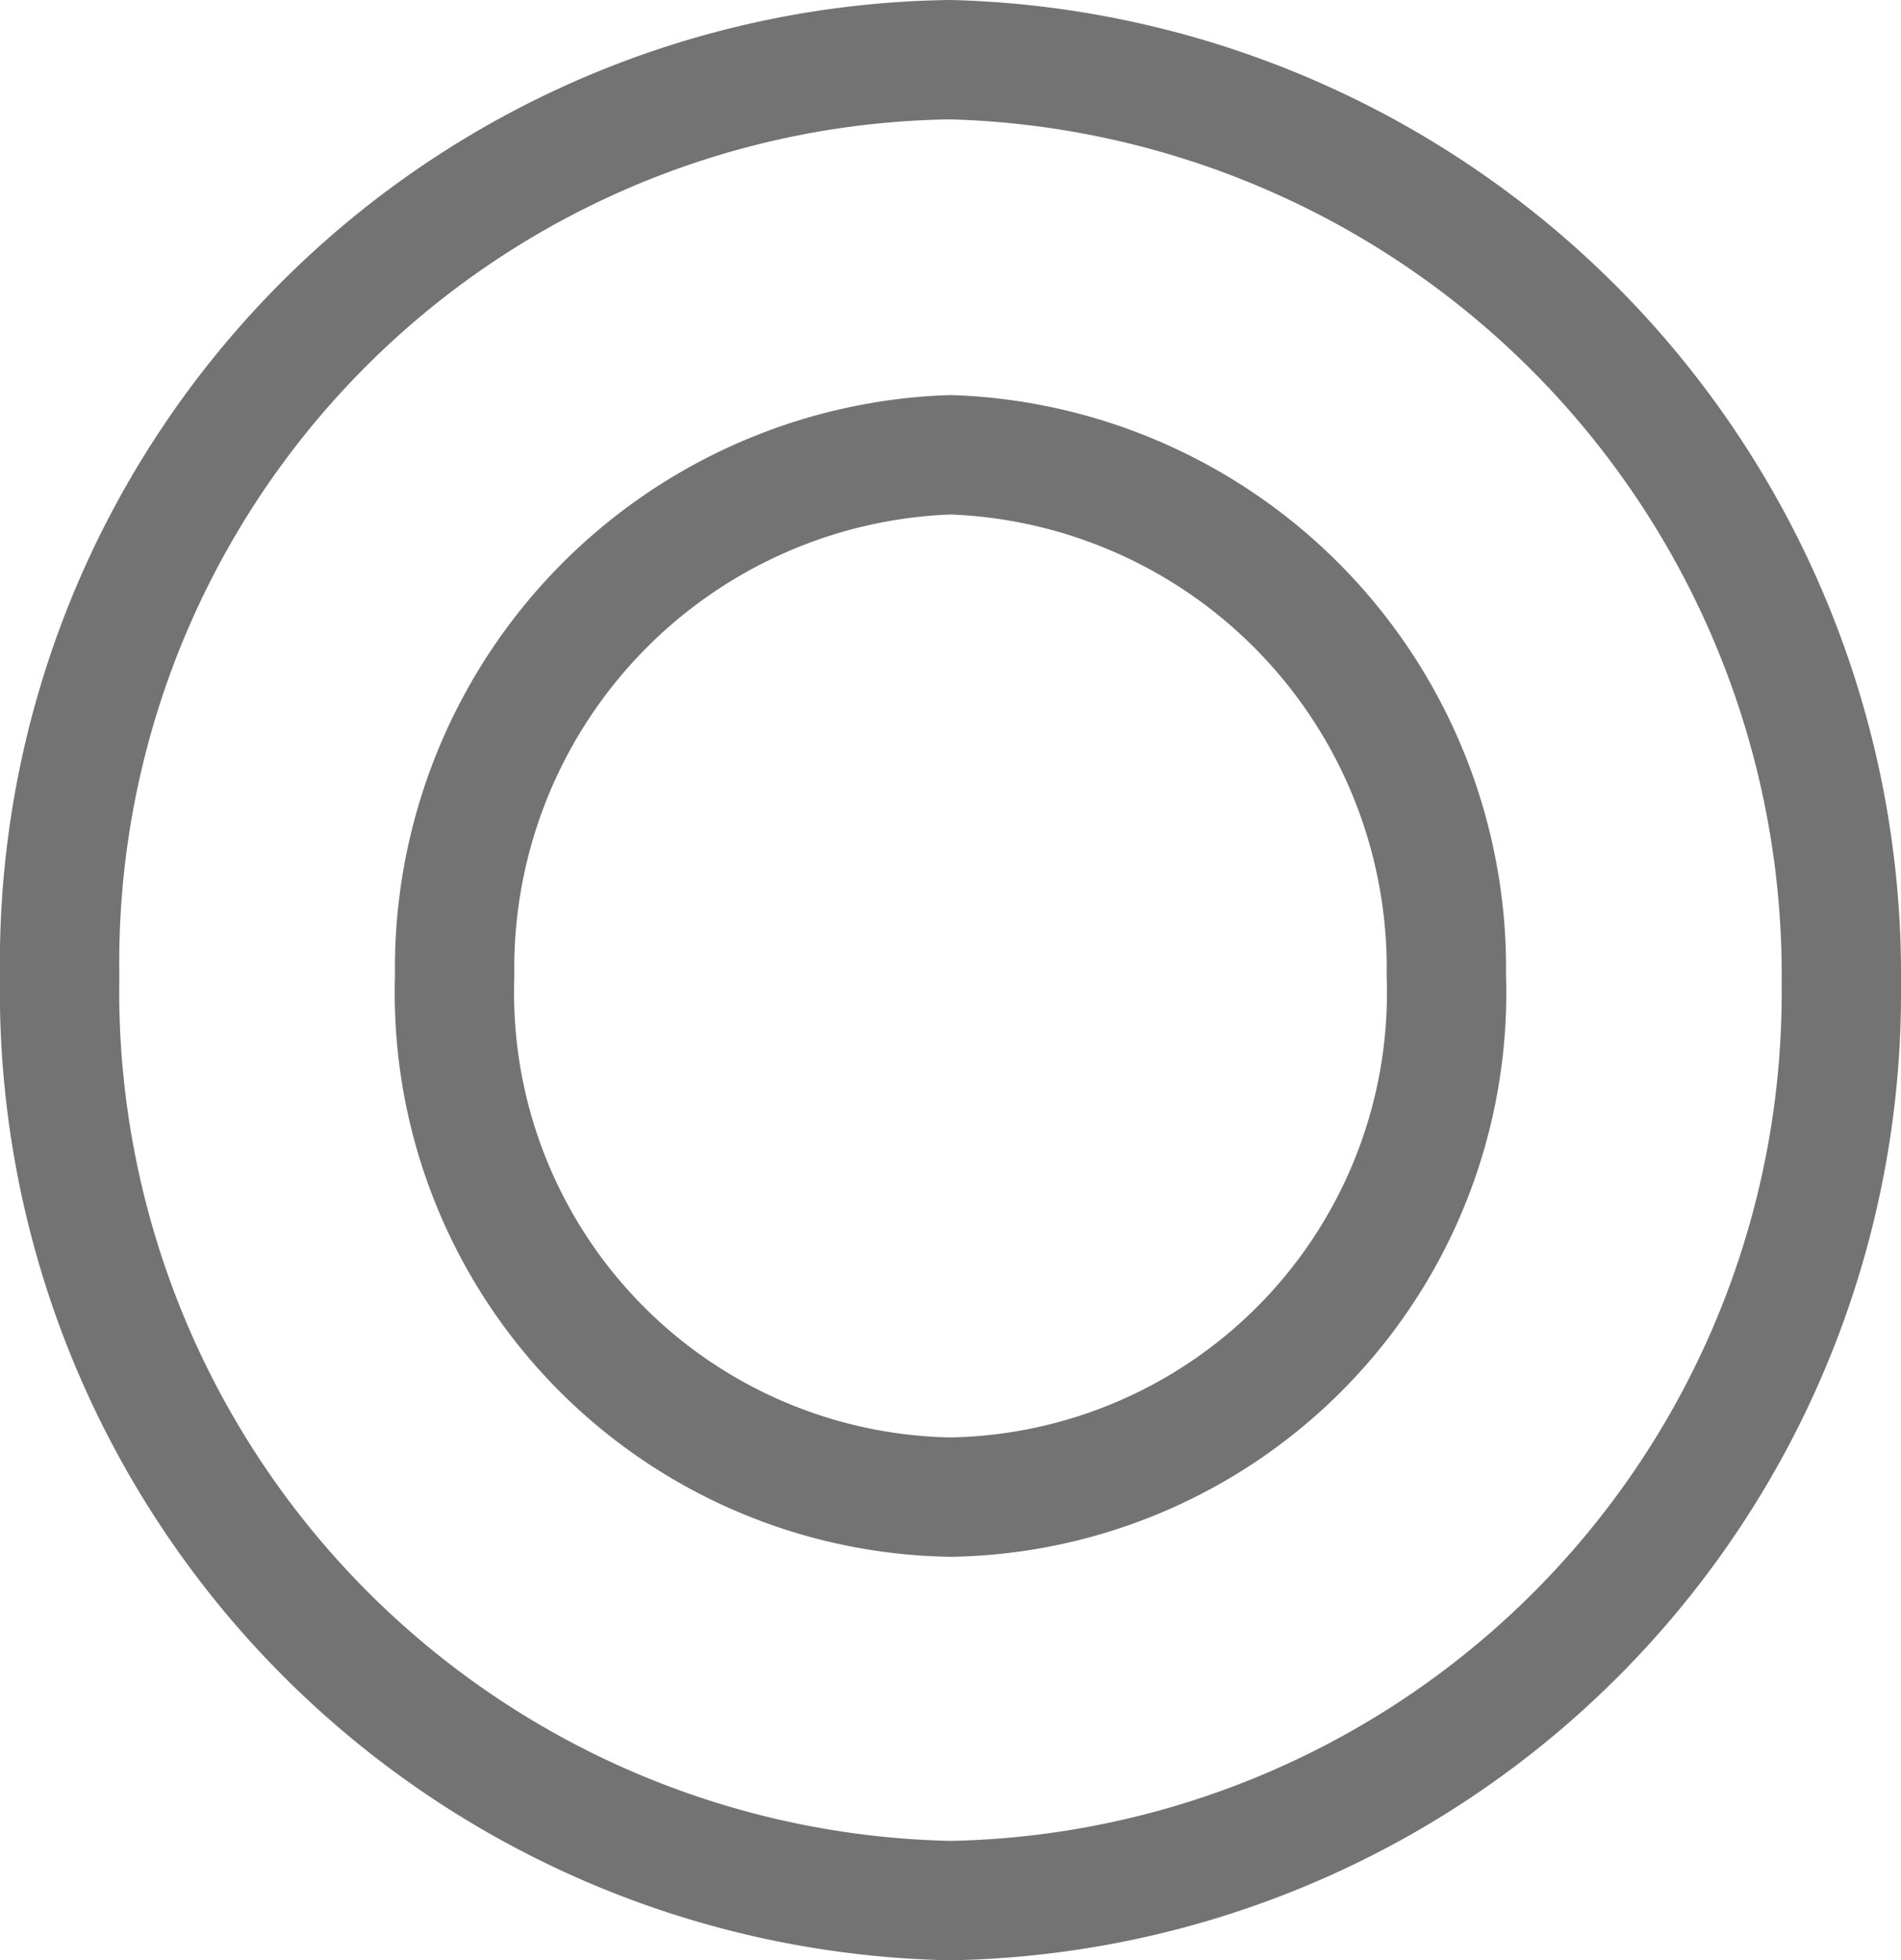
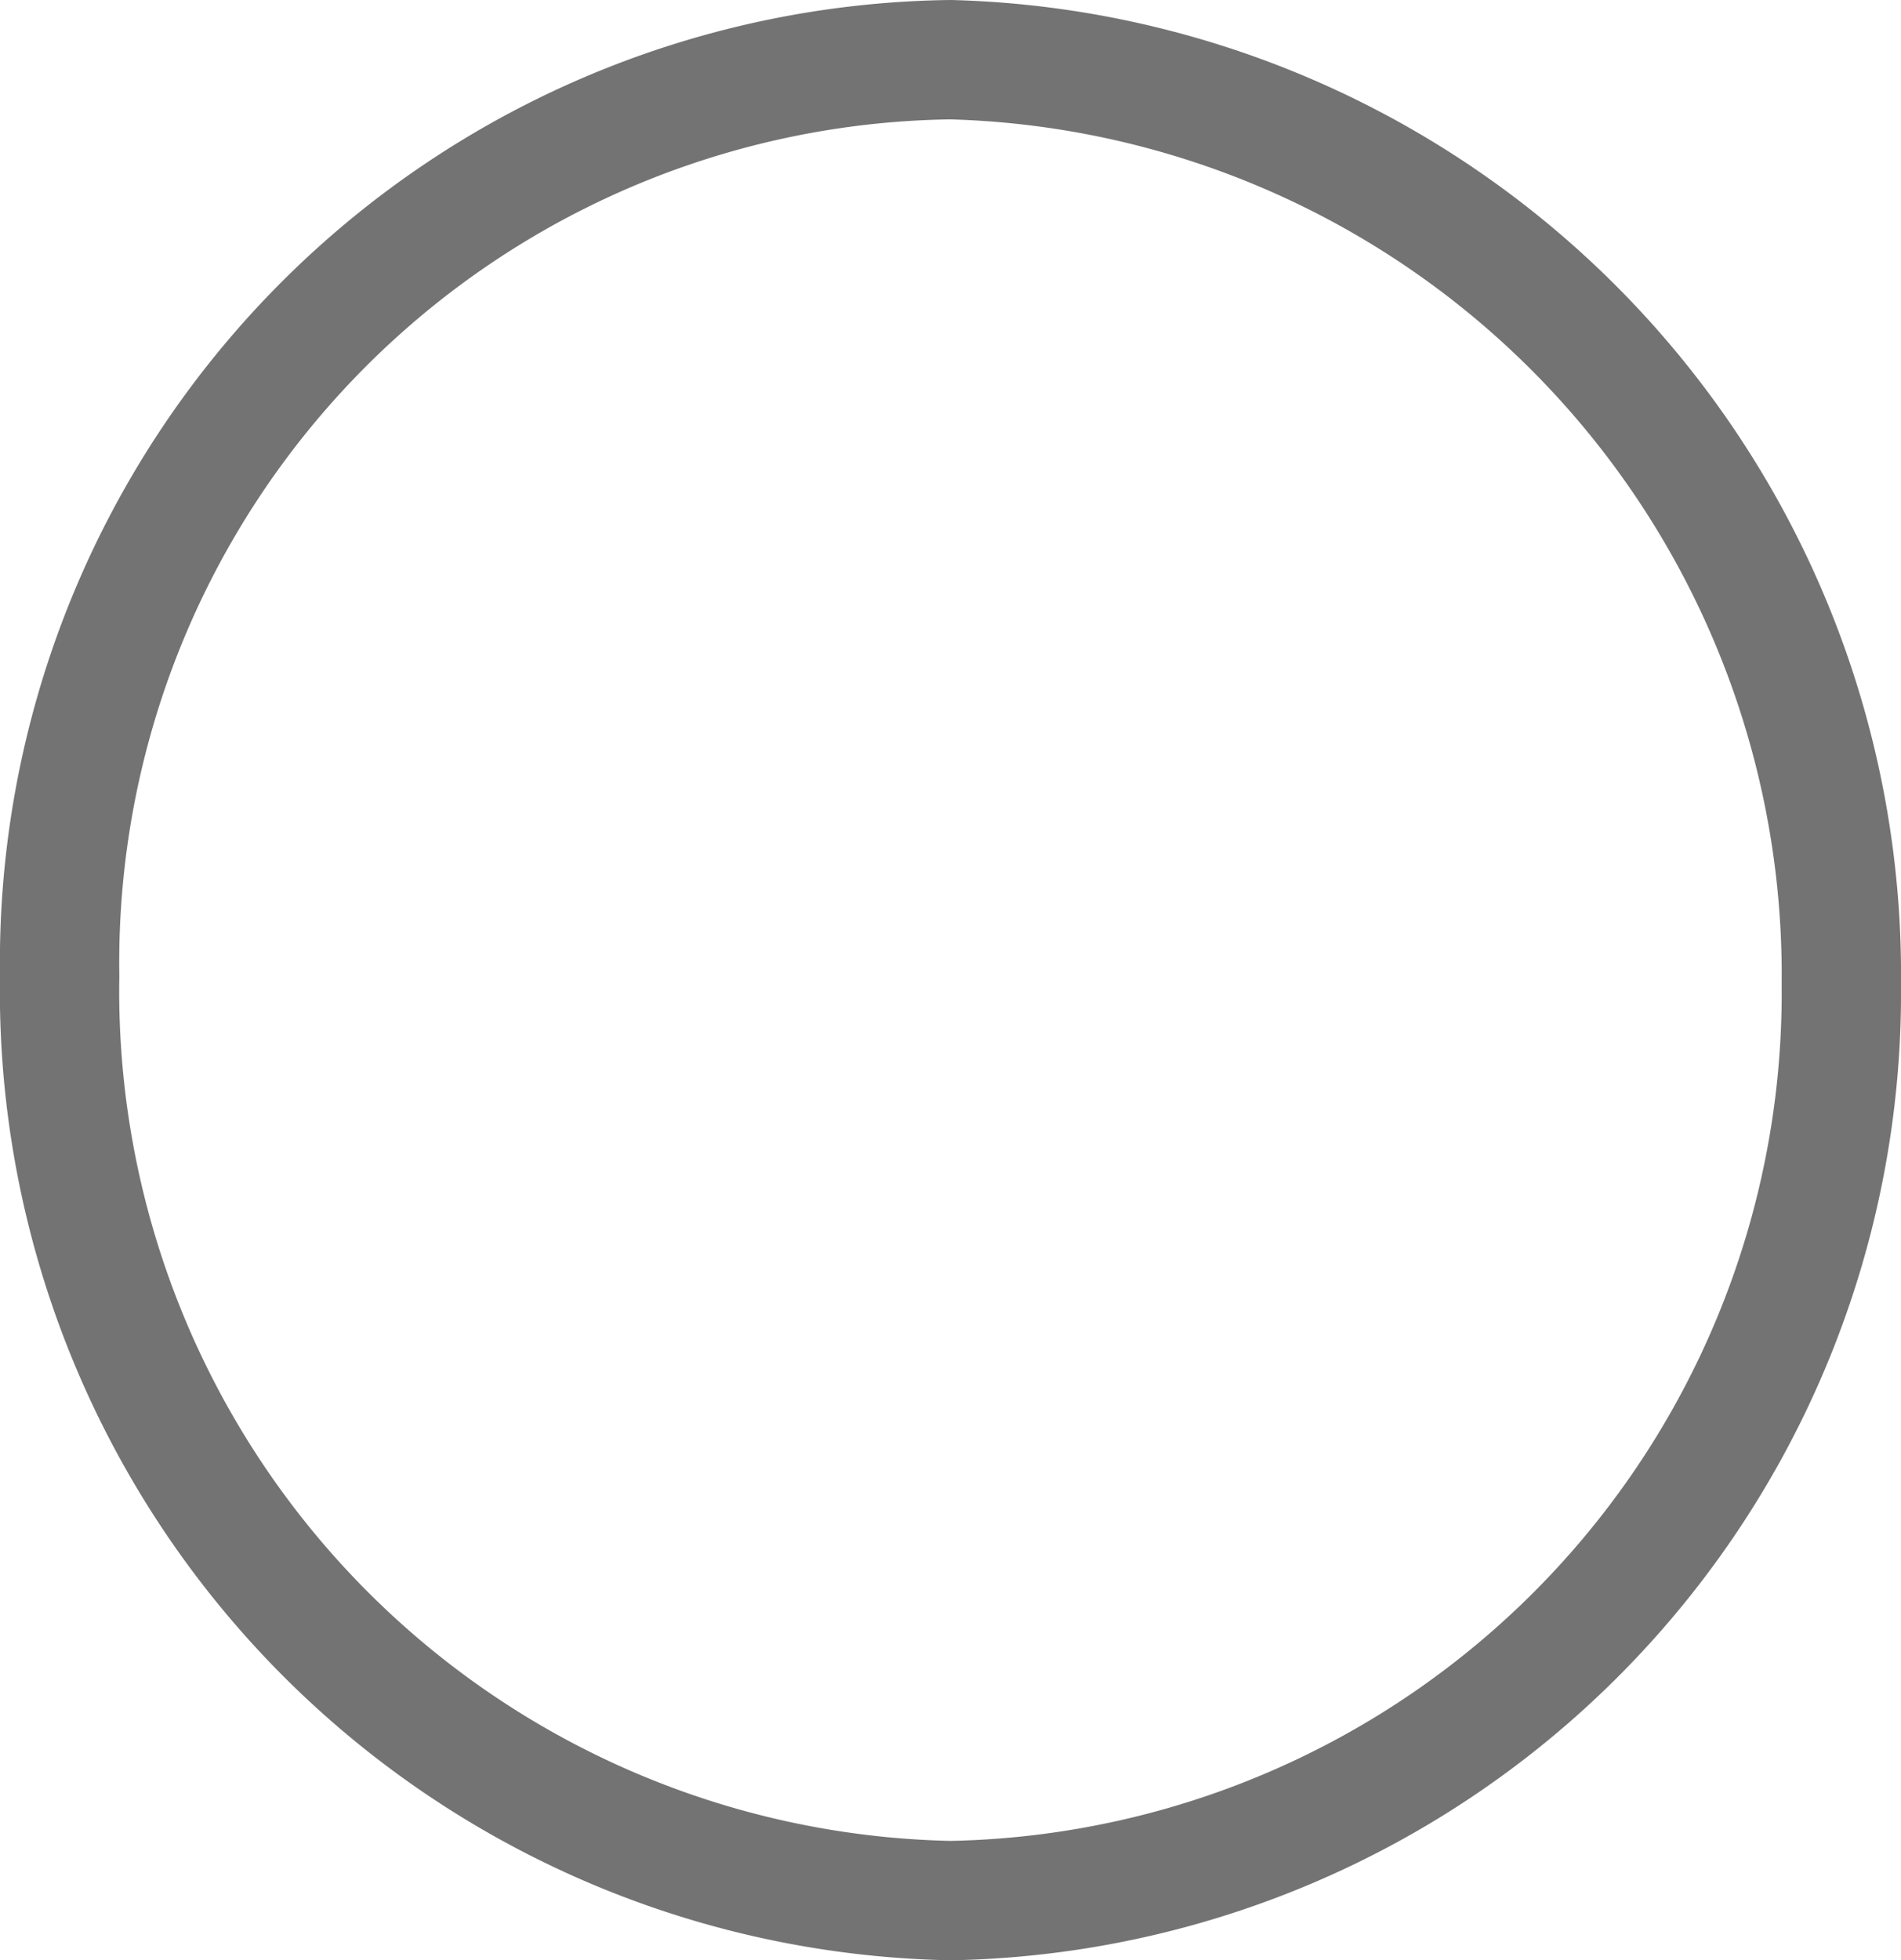
<svg xmlns="http://www.w3.org/2000/svg" id="レイヤー_1" data-name="レイヤー 1" width="22.62" height="23.32" viewBox="0 0 22.62 23.32">
  <defs>
    <style>.cls-1{fill:none;stroke:#747374;stroke-linecap:round;stroke-linejoin:round;stroke-width:1.42px;}</style>
  </defs>
  <path class="cls-1" d="M14.6,25.9A10.8,10.8,0,0,0,25.2,15,10.89,10.89,0,0,0,14.6,4,10.74,10.74,0,0,0,4,14.9,10.82,10.82,0,0,0,14.6,25.9Z" transform="translate(-3.29 -3.29)" />
-   <path class="cls-1" d="M14.6,21.1a6,6,0,0,0,5.9-6.2,6.11,6.11,0,0,0-5.9-6.2,6.11,6.11,0,0,0-5.9,6.2A6,6,0,0,0,14.6,21.1Z" transform="translate(-3.29 -3.29)" />
</svg>